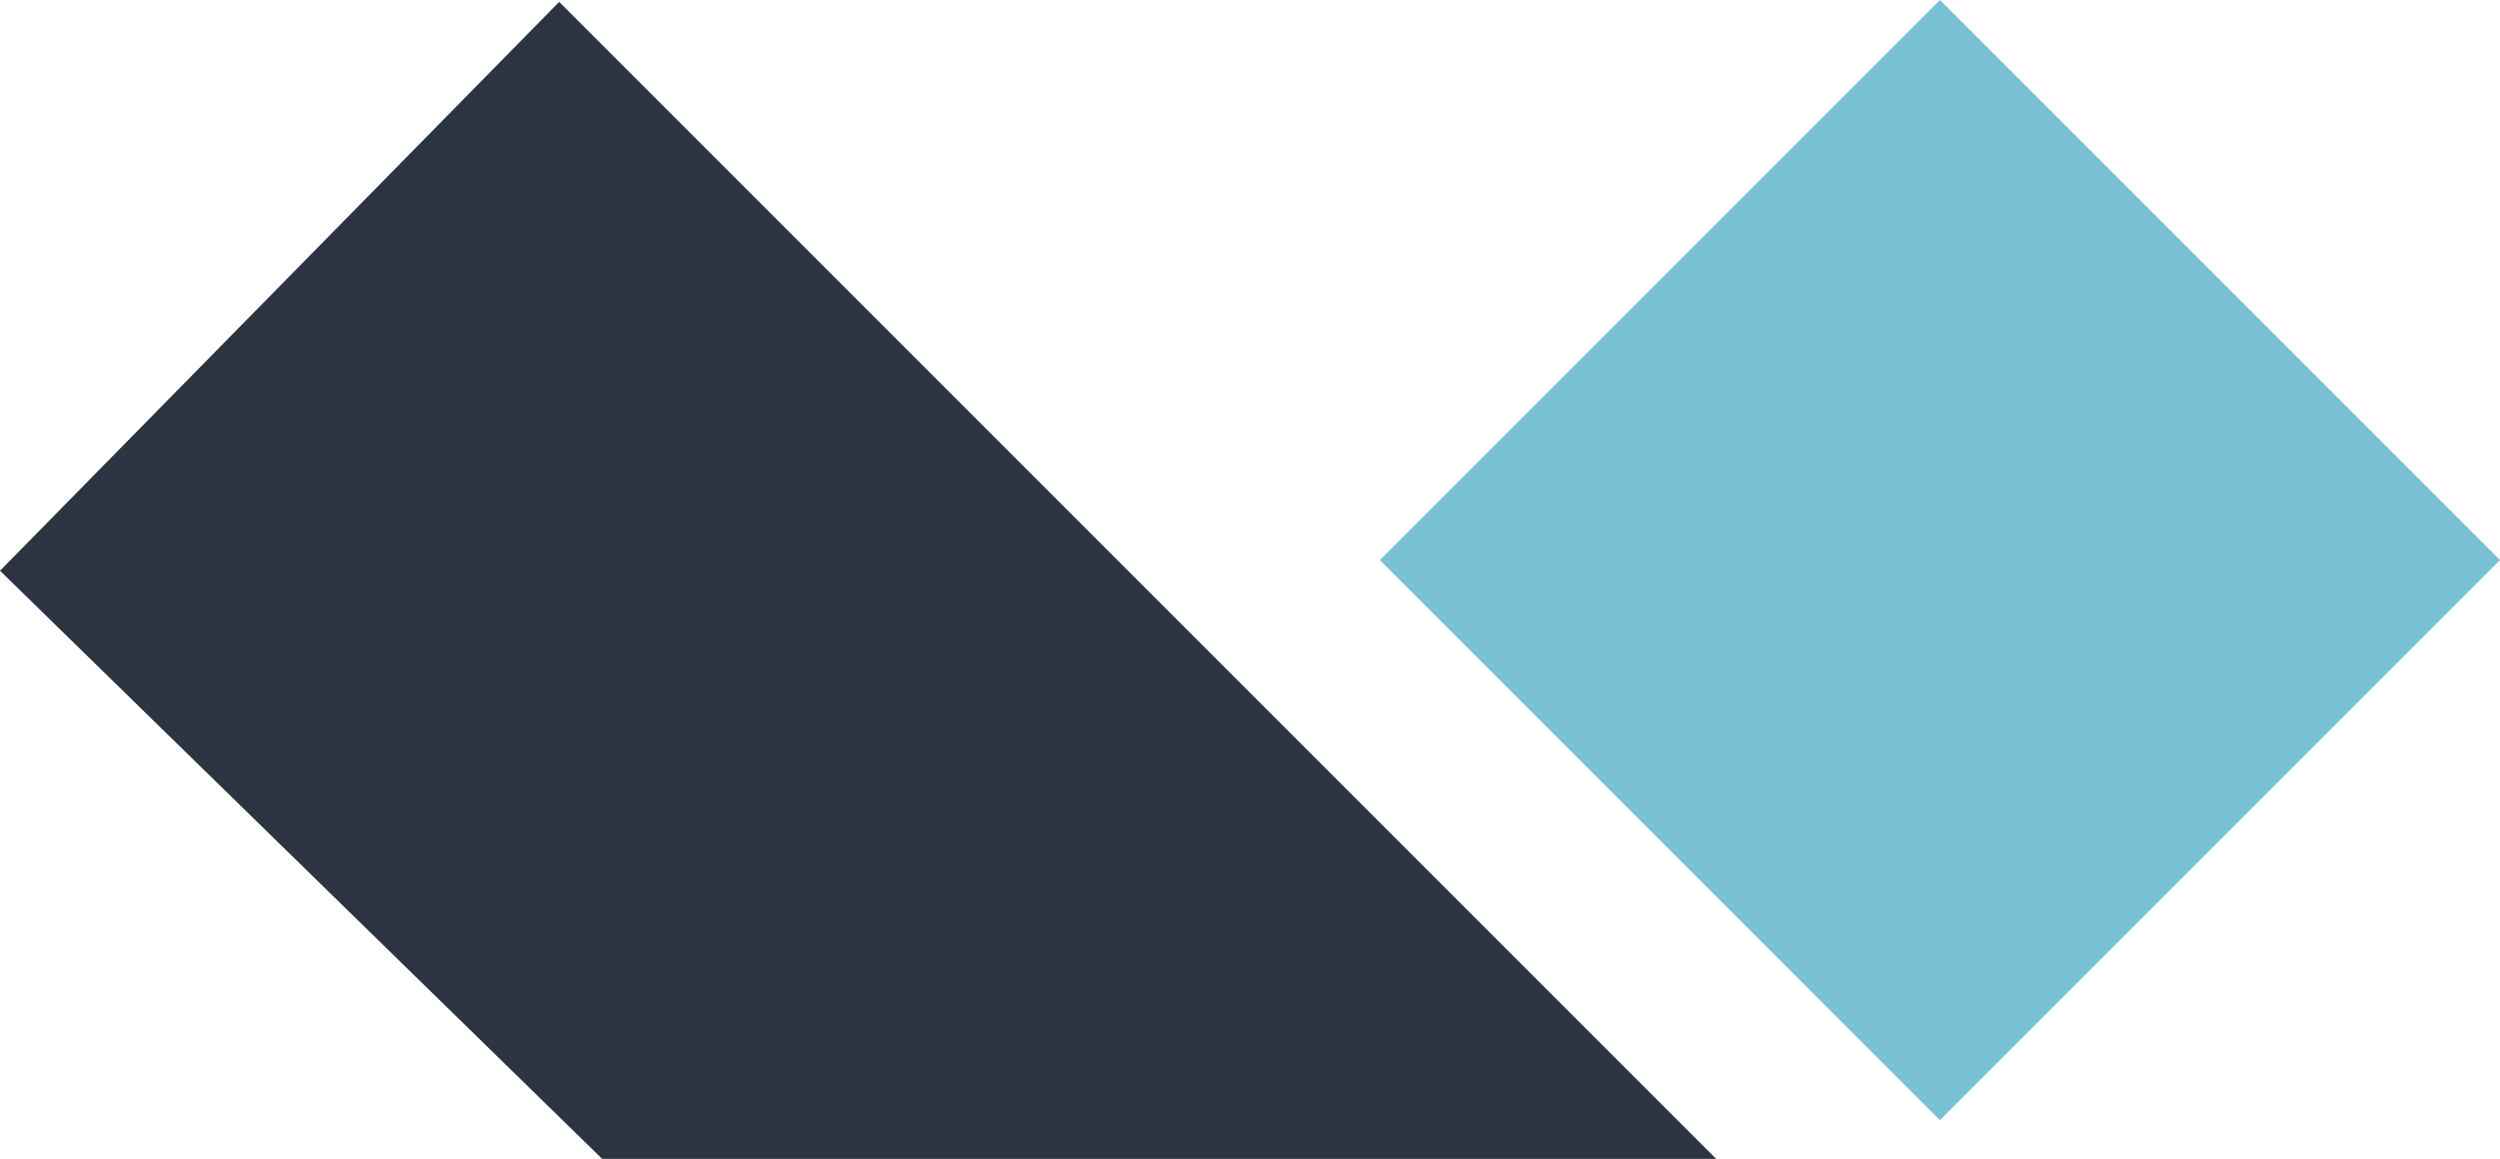
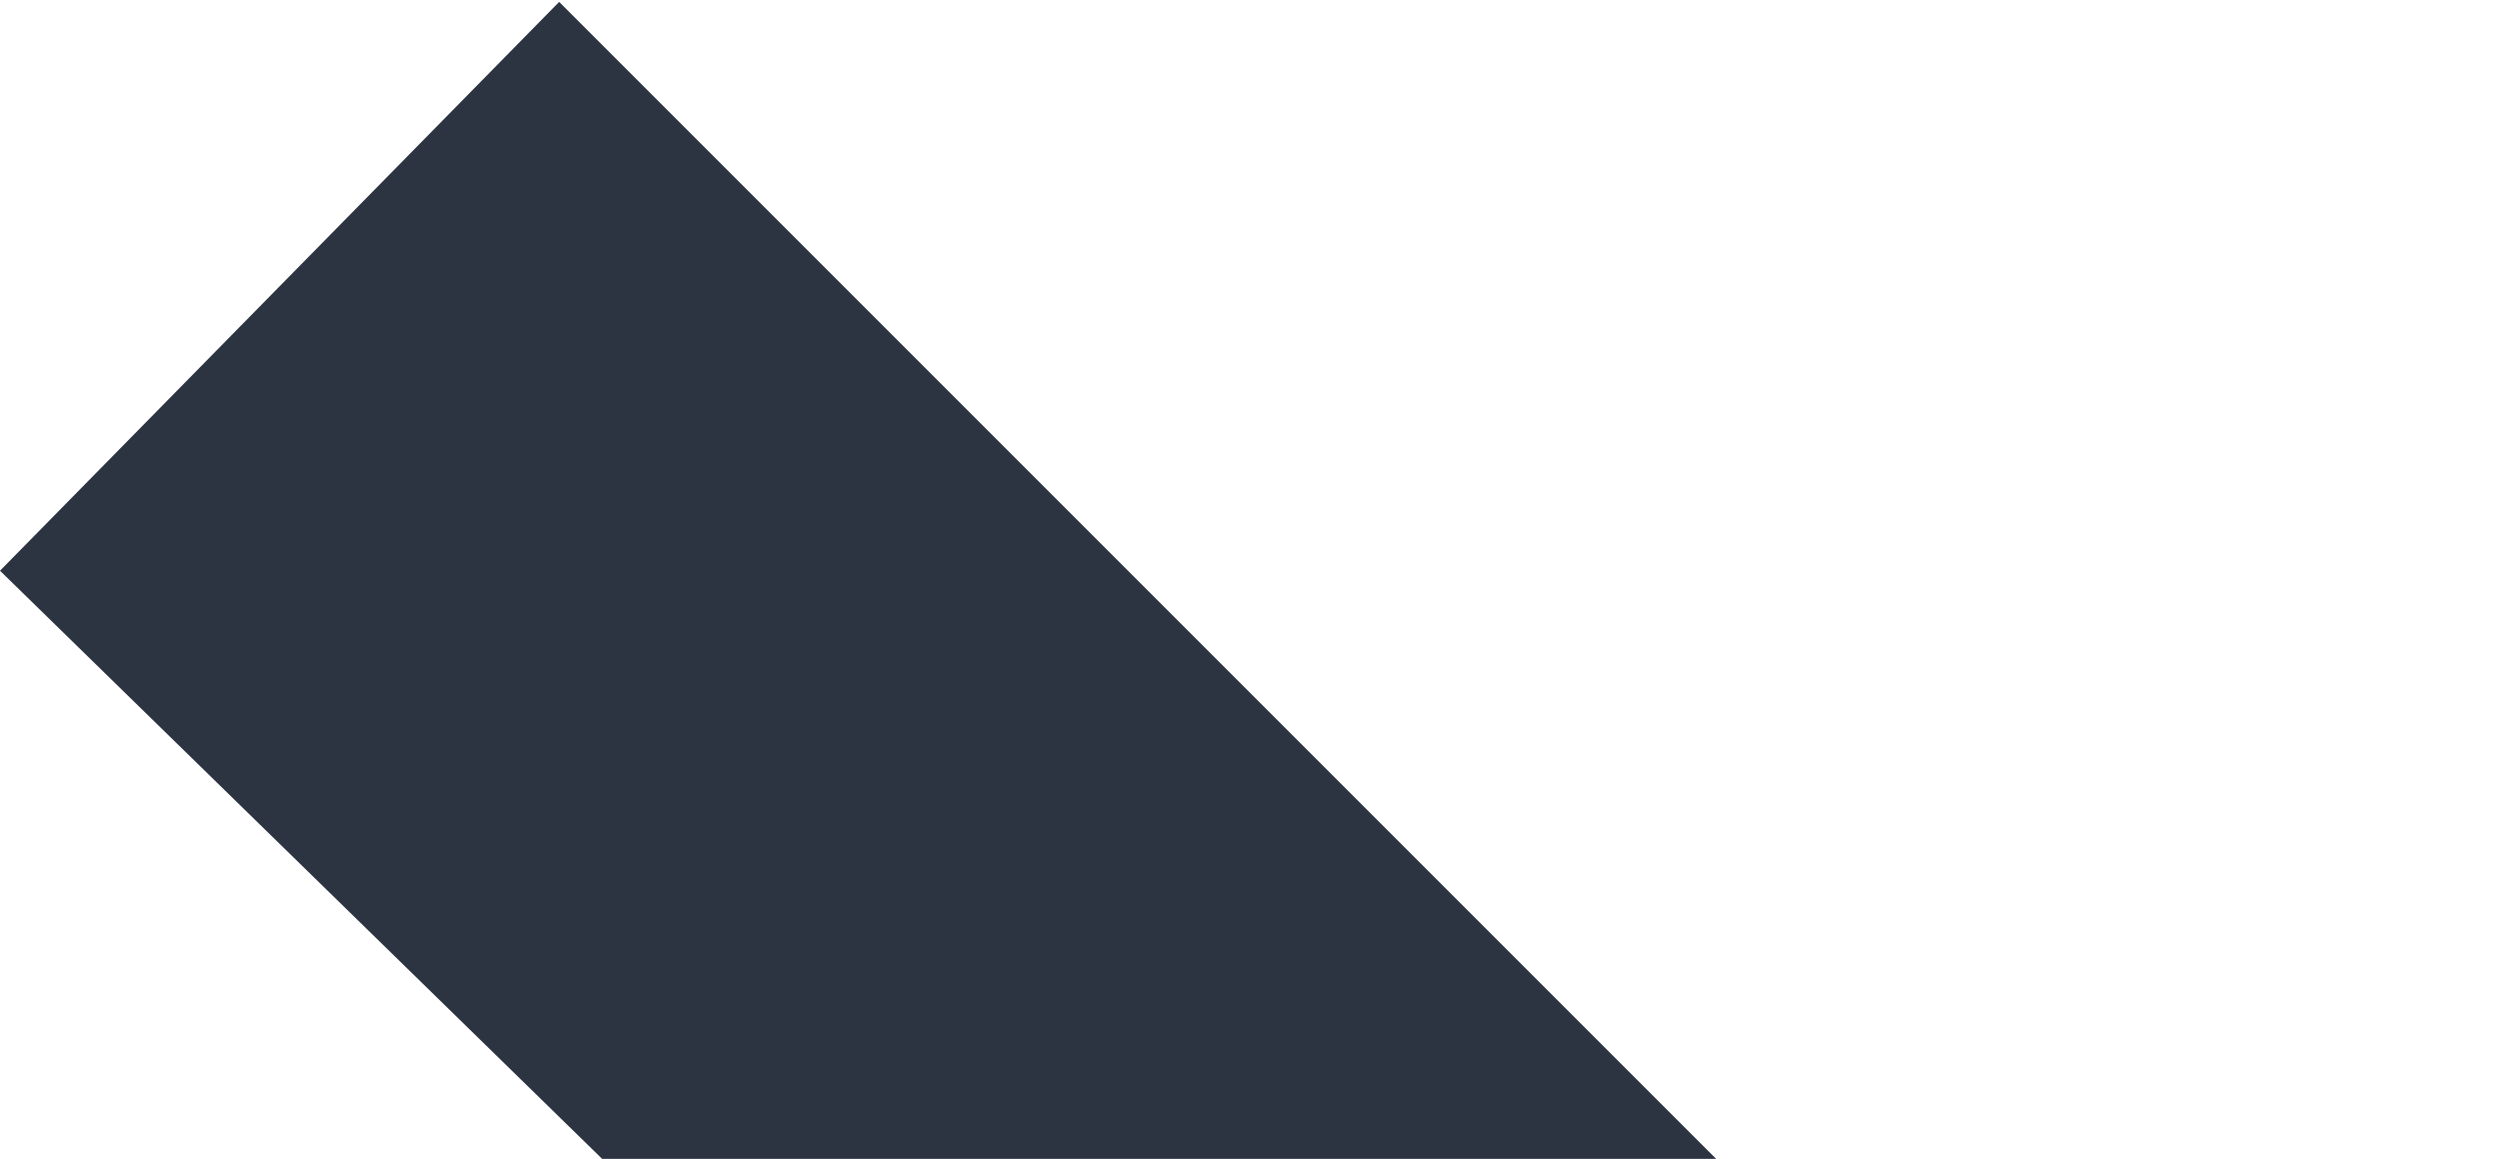
<svg xmlns="http://www.w3.org/2000/svg" width="118.767" height="55.055">
  <g data-name="Groupe 399">
    <path fill="#2d3441" d="M26.564.09 0 27.113l28.607 27.942h52.922Z" data-name="Tracé 464" />
-     <path fill="#77c1d2" d="M65.551 26.608 92.159 0l26.608 26.608-26.608 26.608Z" data-name="Tracé 521" />
  </g>
</svg>